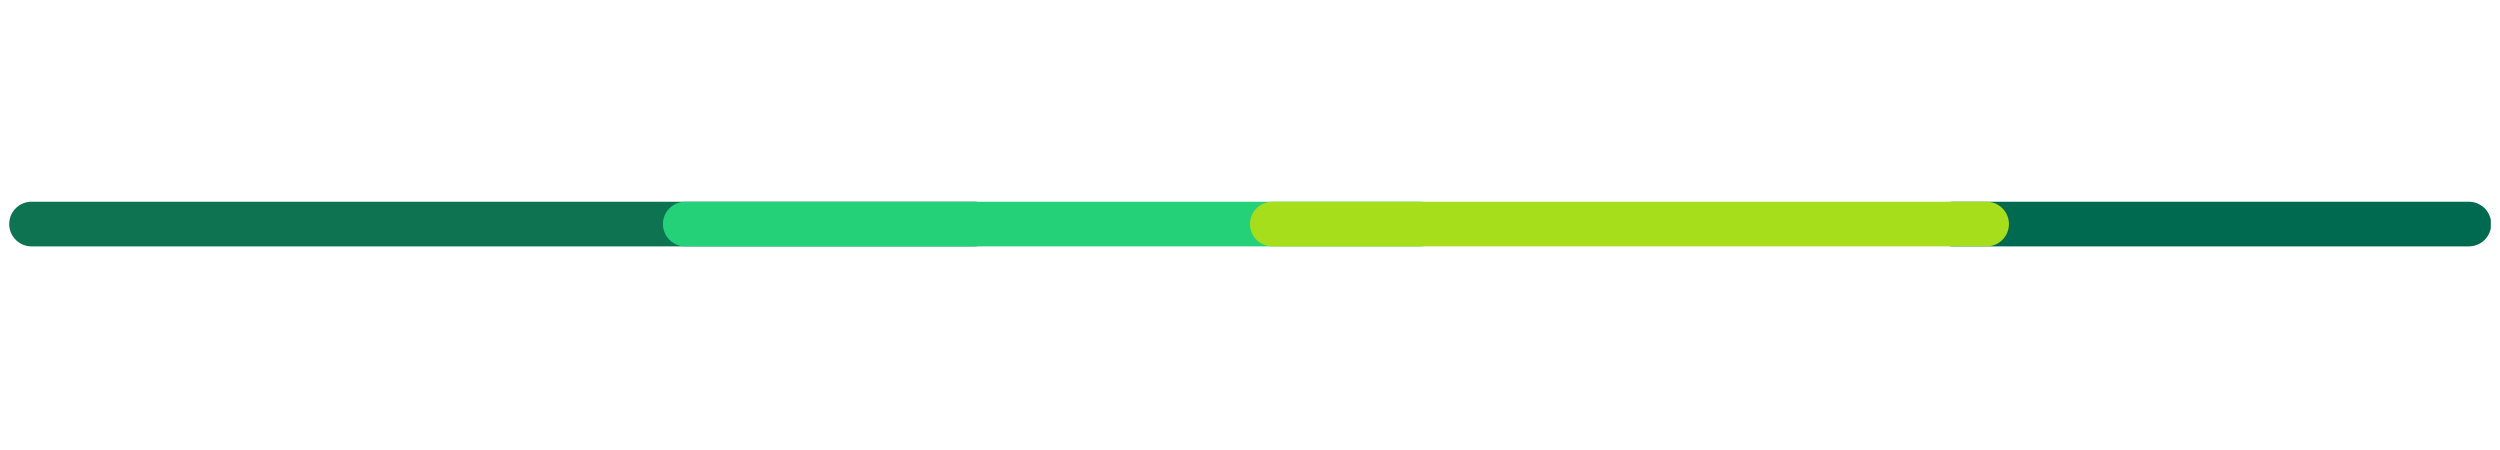
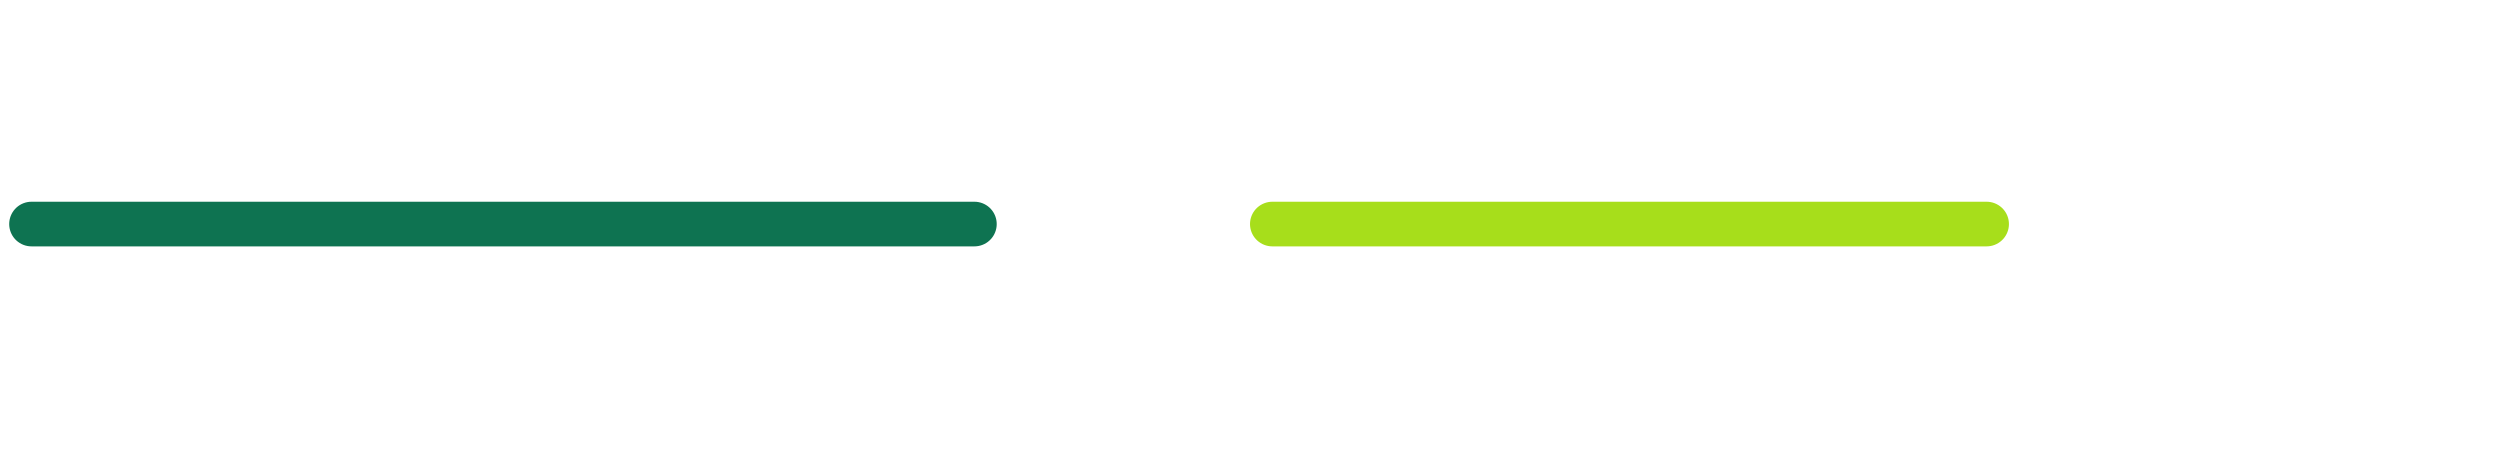
<svg xmlns="http://www.w3.org/2000/svg" width="500" zoomAndPan="magnify" viewBox="0 0 375 67.5" height="90" preserveAspectRatio="xMidYMid meet" version="1.0">
  <defs>
    <clipPath id="93835a0024">
      <path d="M 1.379 30 L 150 30 L 150 37 L 1.379 37 Z M 1.379 30 " clip-rule="nonzero" />
    </clipPath>
    <clipPath id="a4529df78d">
      <path d="M 289 30 L 373.621 30 L 373.621 37 L 289 37 Z M 289 30 " clip-rule="nonzero" />
    </clipPath>
  </defs>
  <g clip-path="url(#93835a0024)">
    <path stroke-linecap="round" transform="matrix(0.743, 0, 0, 0.744, 1.379, 30.258)" fill="none" stroke-linejoin="miter" d="M 4.5 4.502 L 194.865 4.502 " stroke="#0e7351" stroke-width="9" stroke-opacity="1" stroke-miterlimit="4" />
  </g>
-   <path stroke-linecap="round" transform="matrix(0.743, 0, 0, 0.744, 99.437, 30.258)" fill="none" stroke-linejoin="miter" d="M 4.502 4.502 L 152.852 4.502 " stroke="#25d178" stroke-width="9" stroke-opacity="1" stroke-miterlimit="4" />
  <g clip-path="url(#a4529df78d)">
-     <path stroke-linecap="round" transform="matrix(0.745, 0, 0, 0.744, 289.58, 30.258)" fill="none" stroke-linejoin="miter" d="M 4.499 4.502 L 108.383 4.502 " stroke="#006a50" stroke-width="9" stroke-opacity="1" stroke-miterlimit="4" />
-   </g>
+     </g>
  <path stroke-linecap="round" transform="matrix(0.745, 0, 0, 0.744, 187.5, 30.258)" fill="none" stroke-linejoin="miter" d="M 4.501 4.502 L 148.306 4.502 " stroke="#a7de1b" stroke-width="9" stroke-opacity="1" stroke-miterlimit="4" />
</svg>